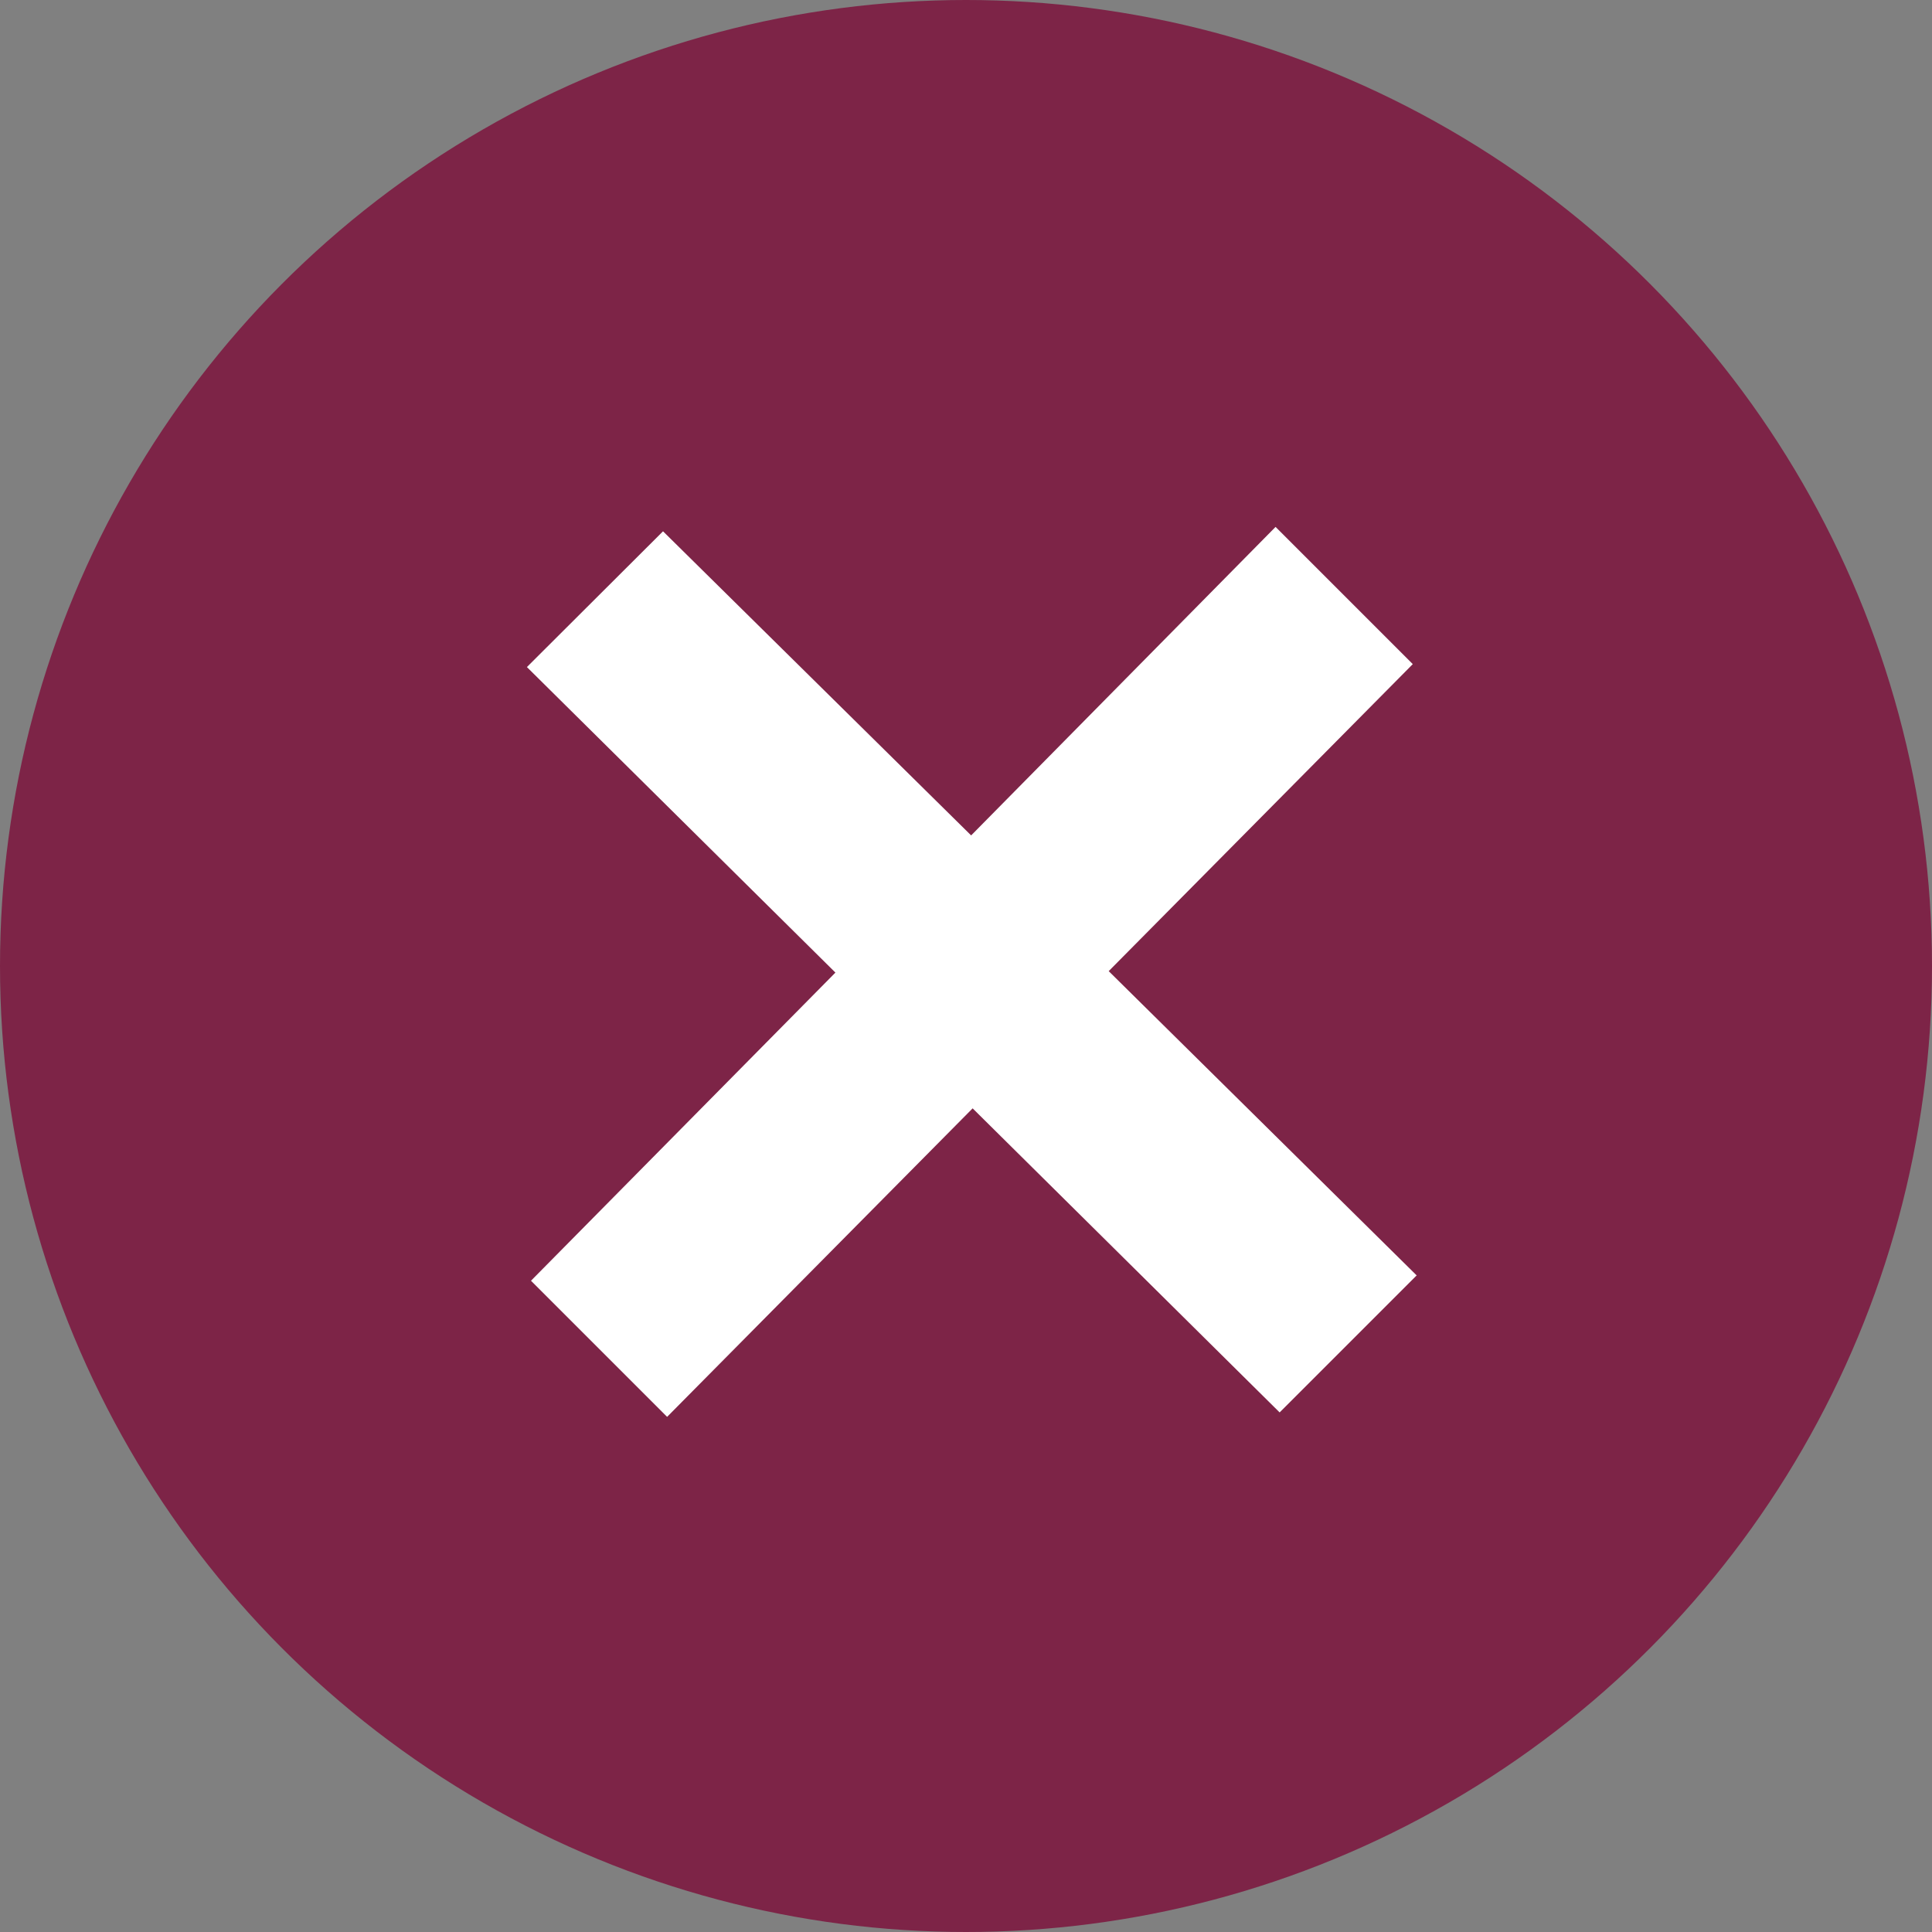
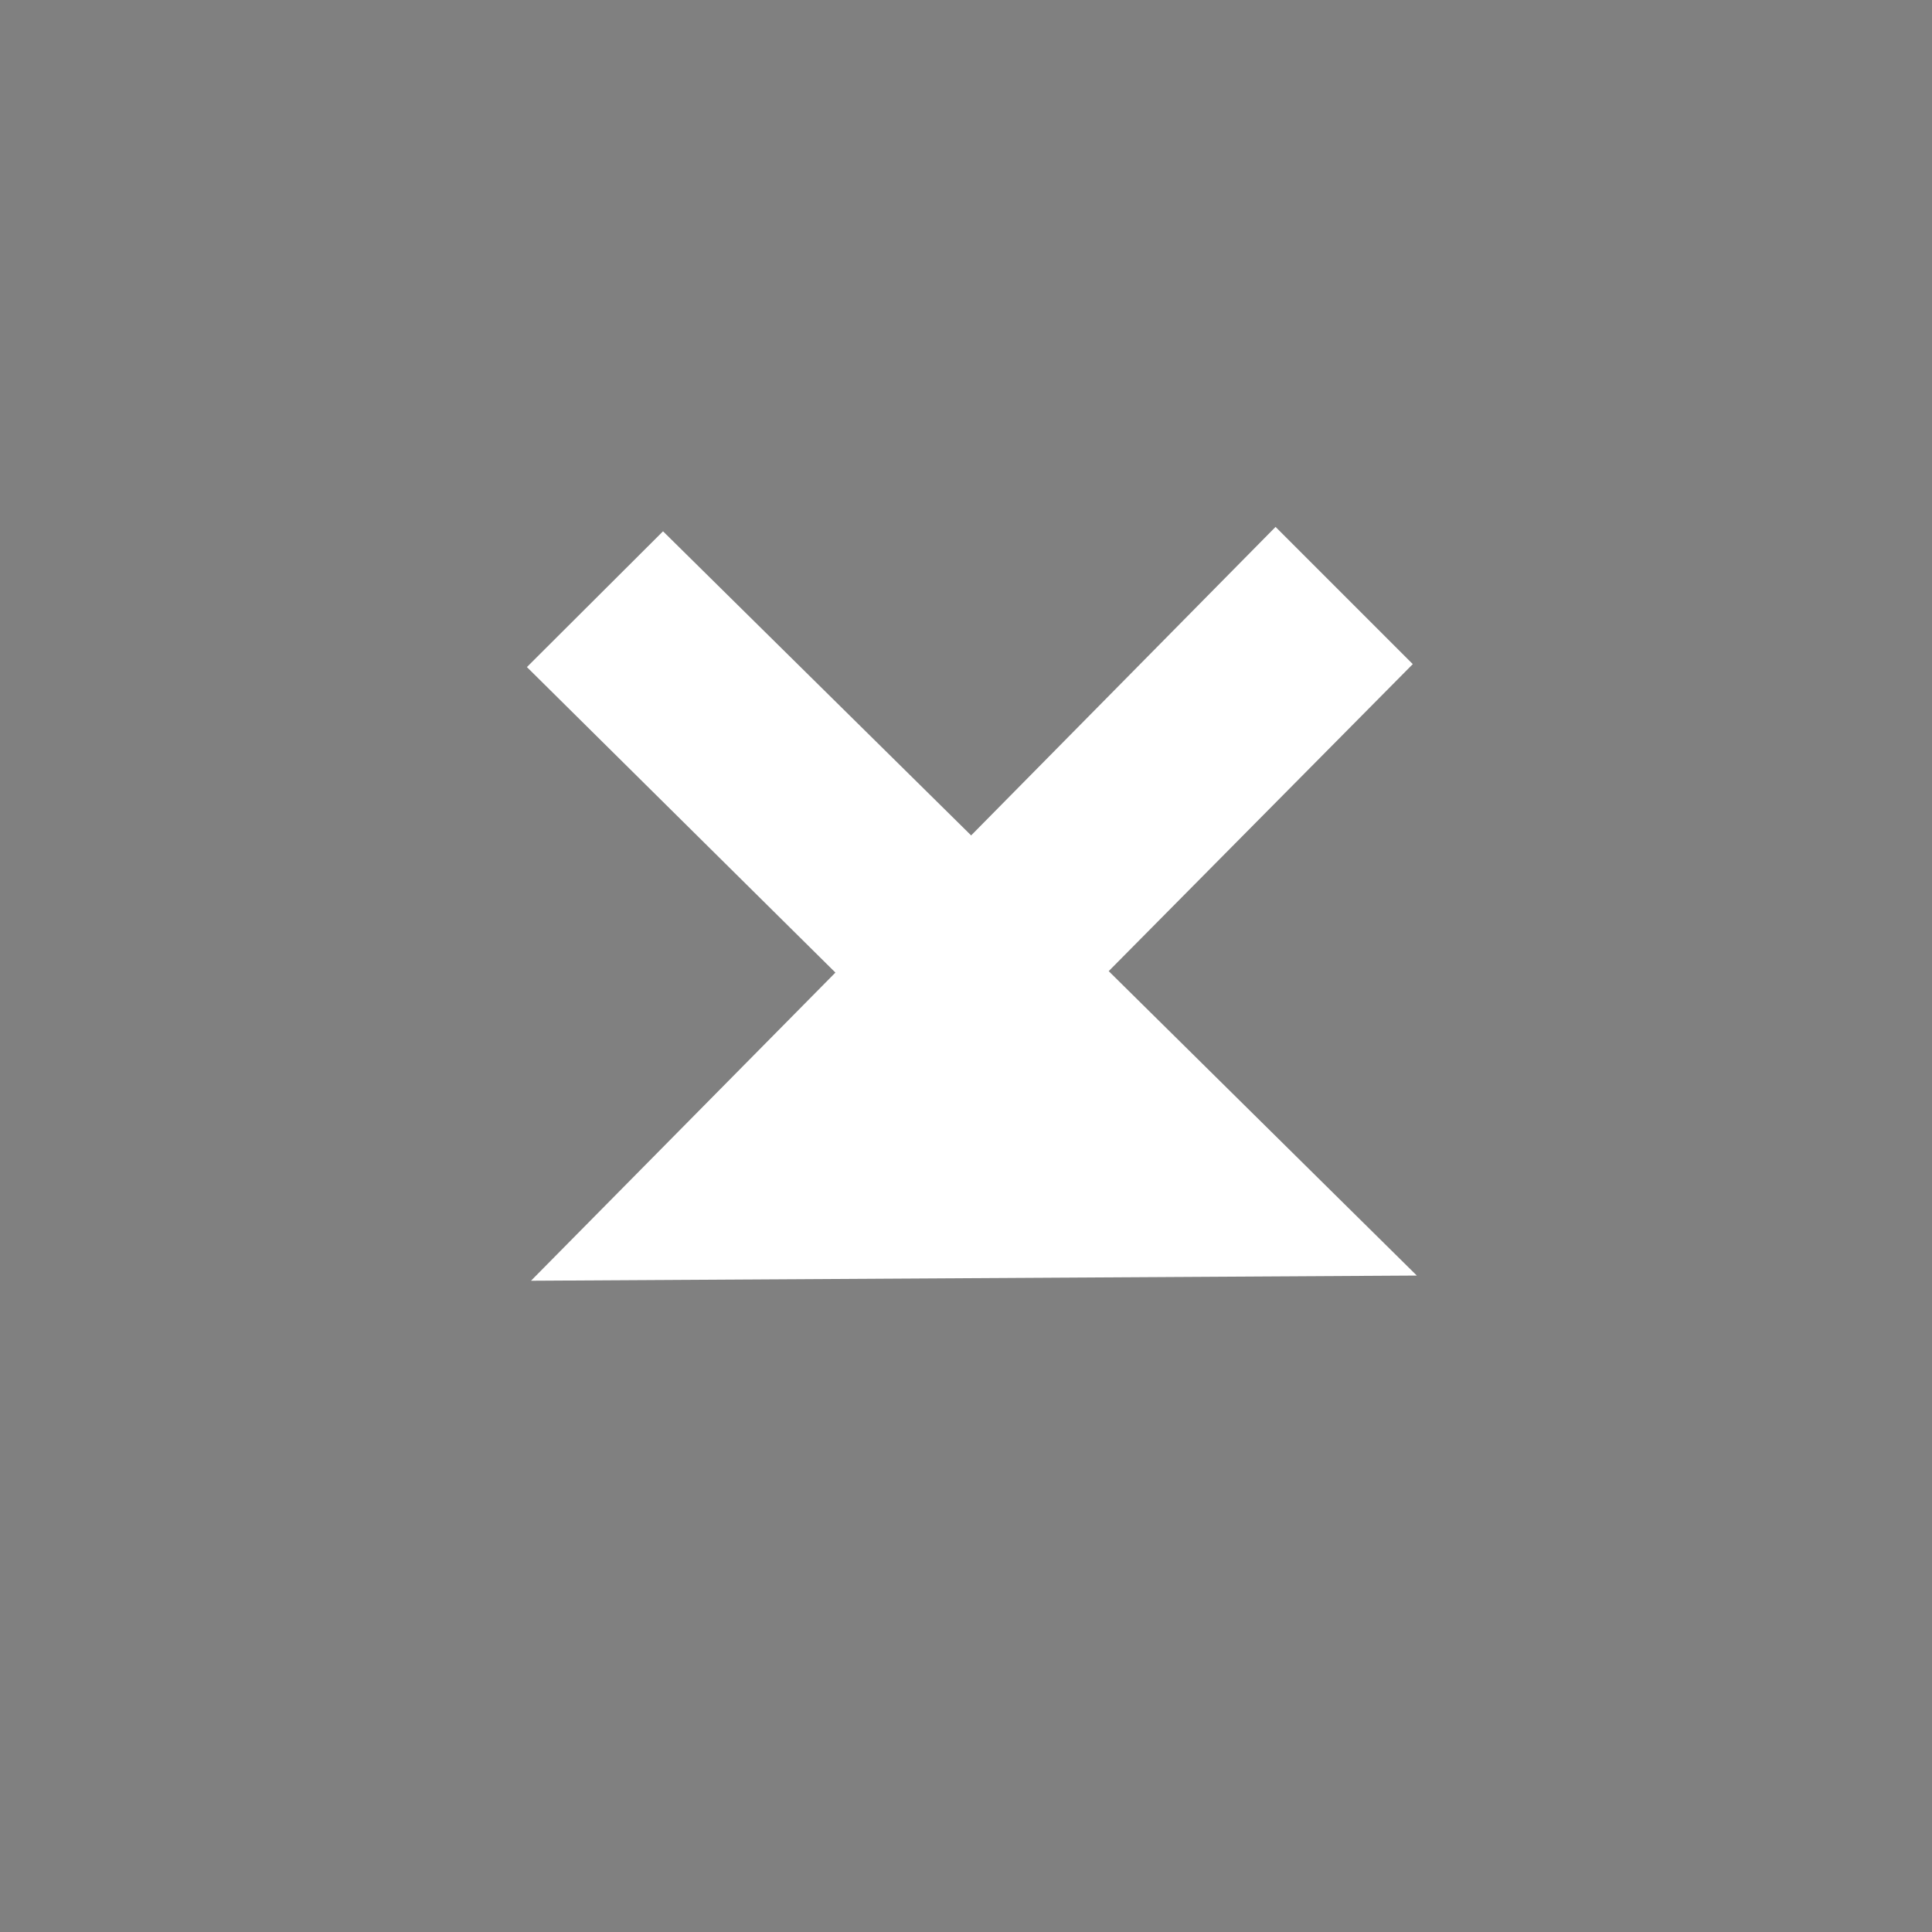
<svg xmlns="http://www.w3.org/2000/svg" width="44" height="44" viewBox="0 0 44 44">
  <rect x="0" y="0" width="44" height="44" fill="#808080" stroke="none" />
  <g id="Grupo_162803" data-name="Grupo 162803" transform="translate(-1309.469 -1258)">
-     <circle id="Elipse_69" data-name="Elipse 69" cx="22" cy="22" r="22" transform="translate(1309.469 1258)" fill="#7d2447" />
-     <path id="cerrar" d="M20.267,17.05,13.25,10.117l6.925-6.992L17.05,0,10.117,7.026,3.1.1,0,3.192,7.026,10.15.093,17.168l3.1,3.1,6.958-7.026,6.992,6.925,3.125-3.125h0Z" transform="translate(1321.469 1270)" fill="#fff" />
+     <path id="cerrar" d="M20.267,17.05,13.25,10.117l6.925-6.992L17.05,0,10.117,7.026,3.1.1,0,3.192,7.026,10.15.093,17.168h0Z" transform="translate(1321.469 1270)" fill="#fff" />
  </g>
</svg>